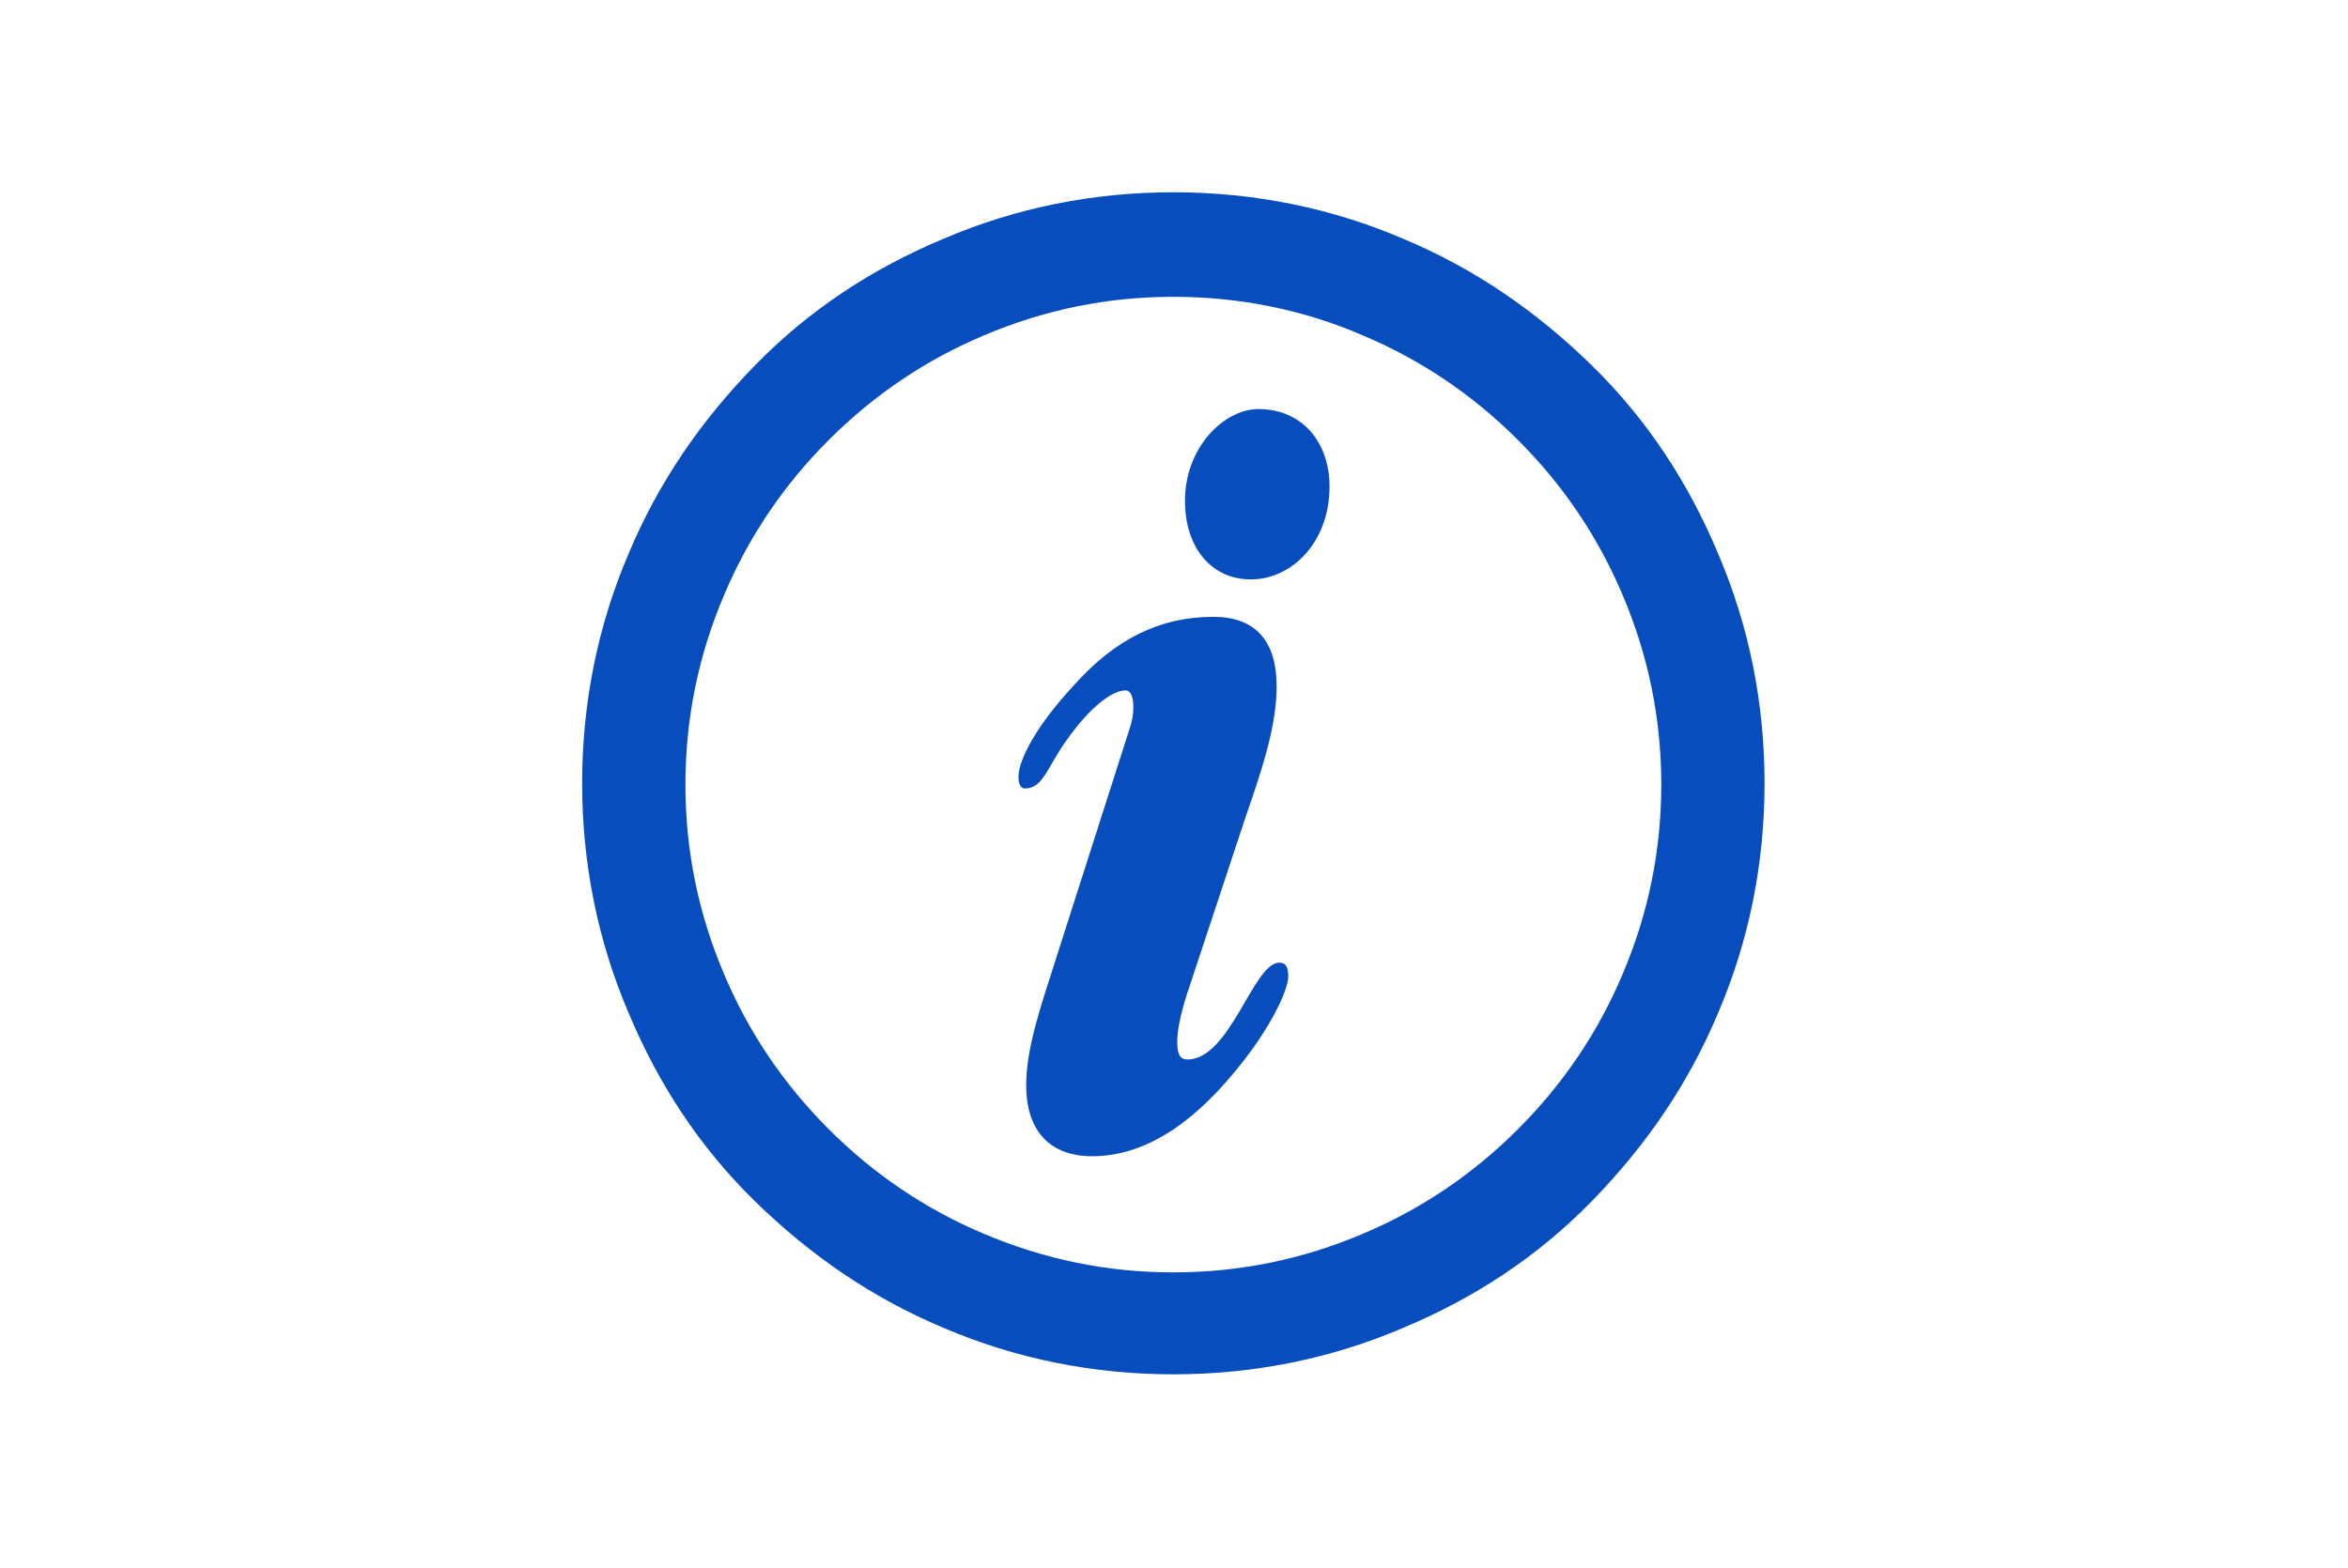
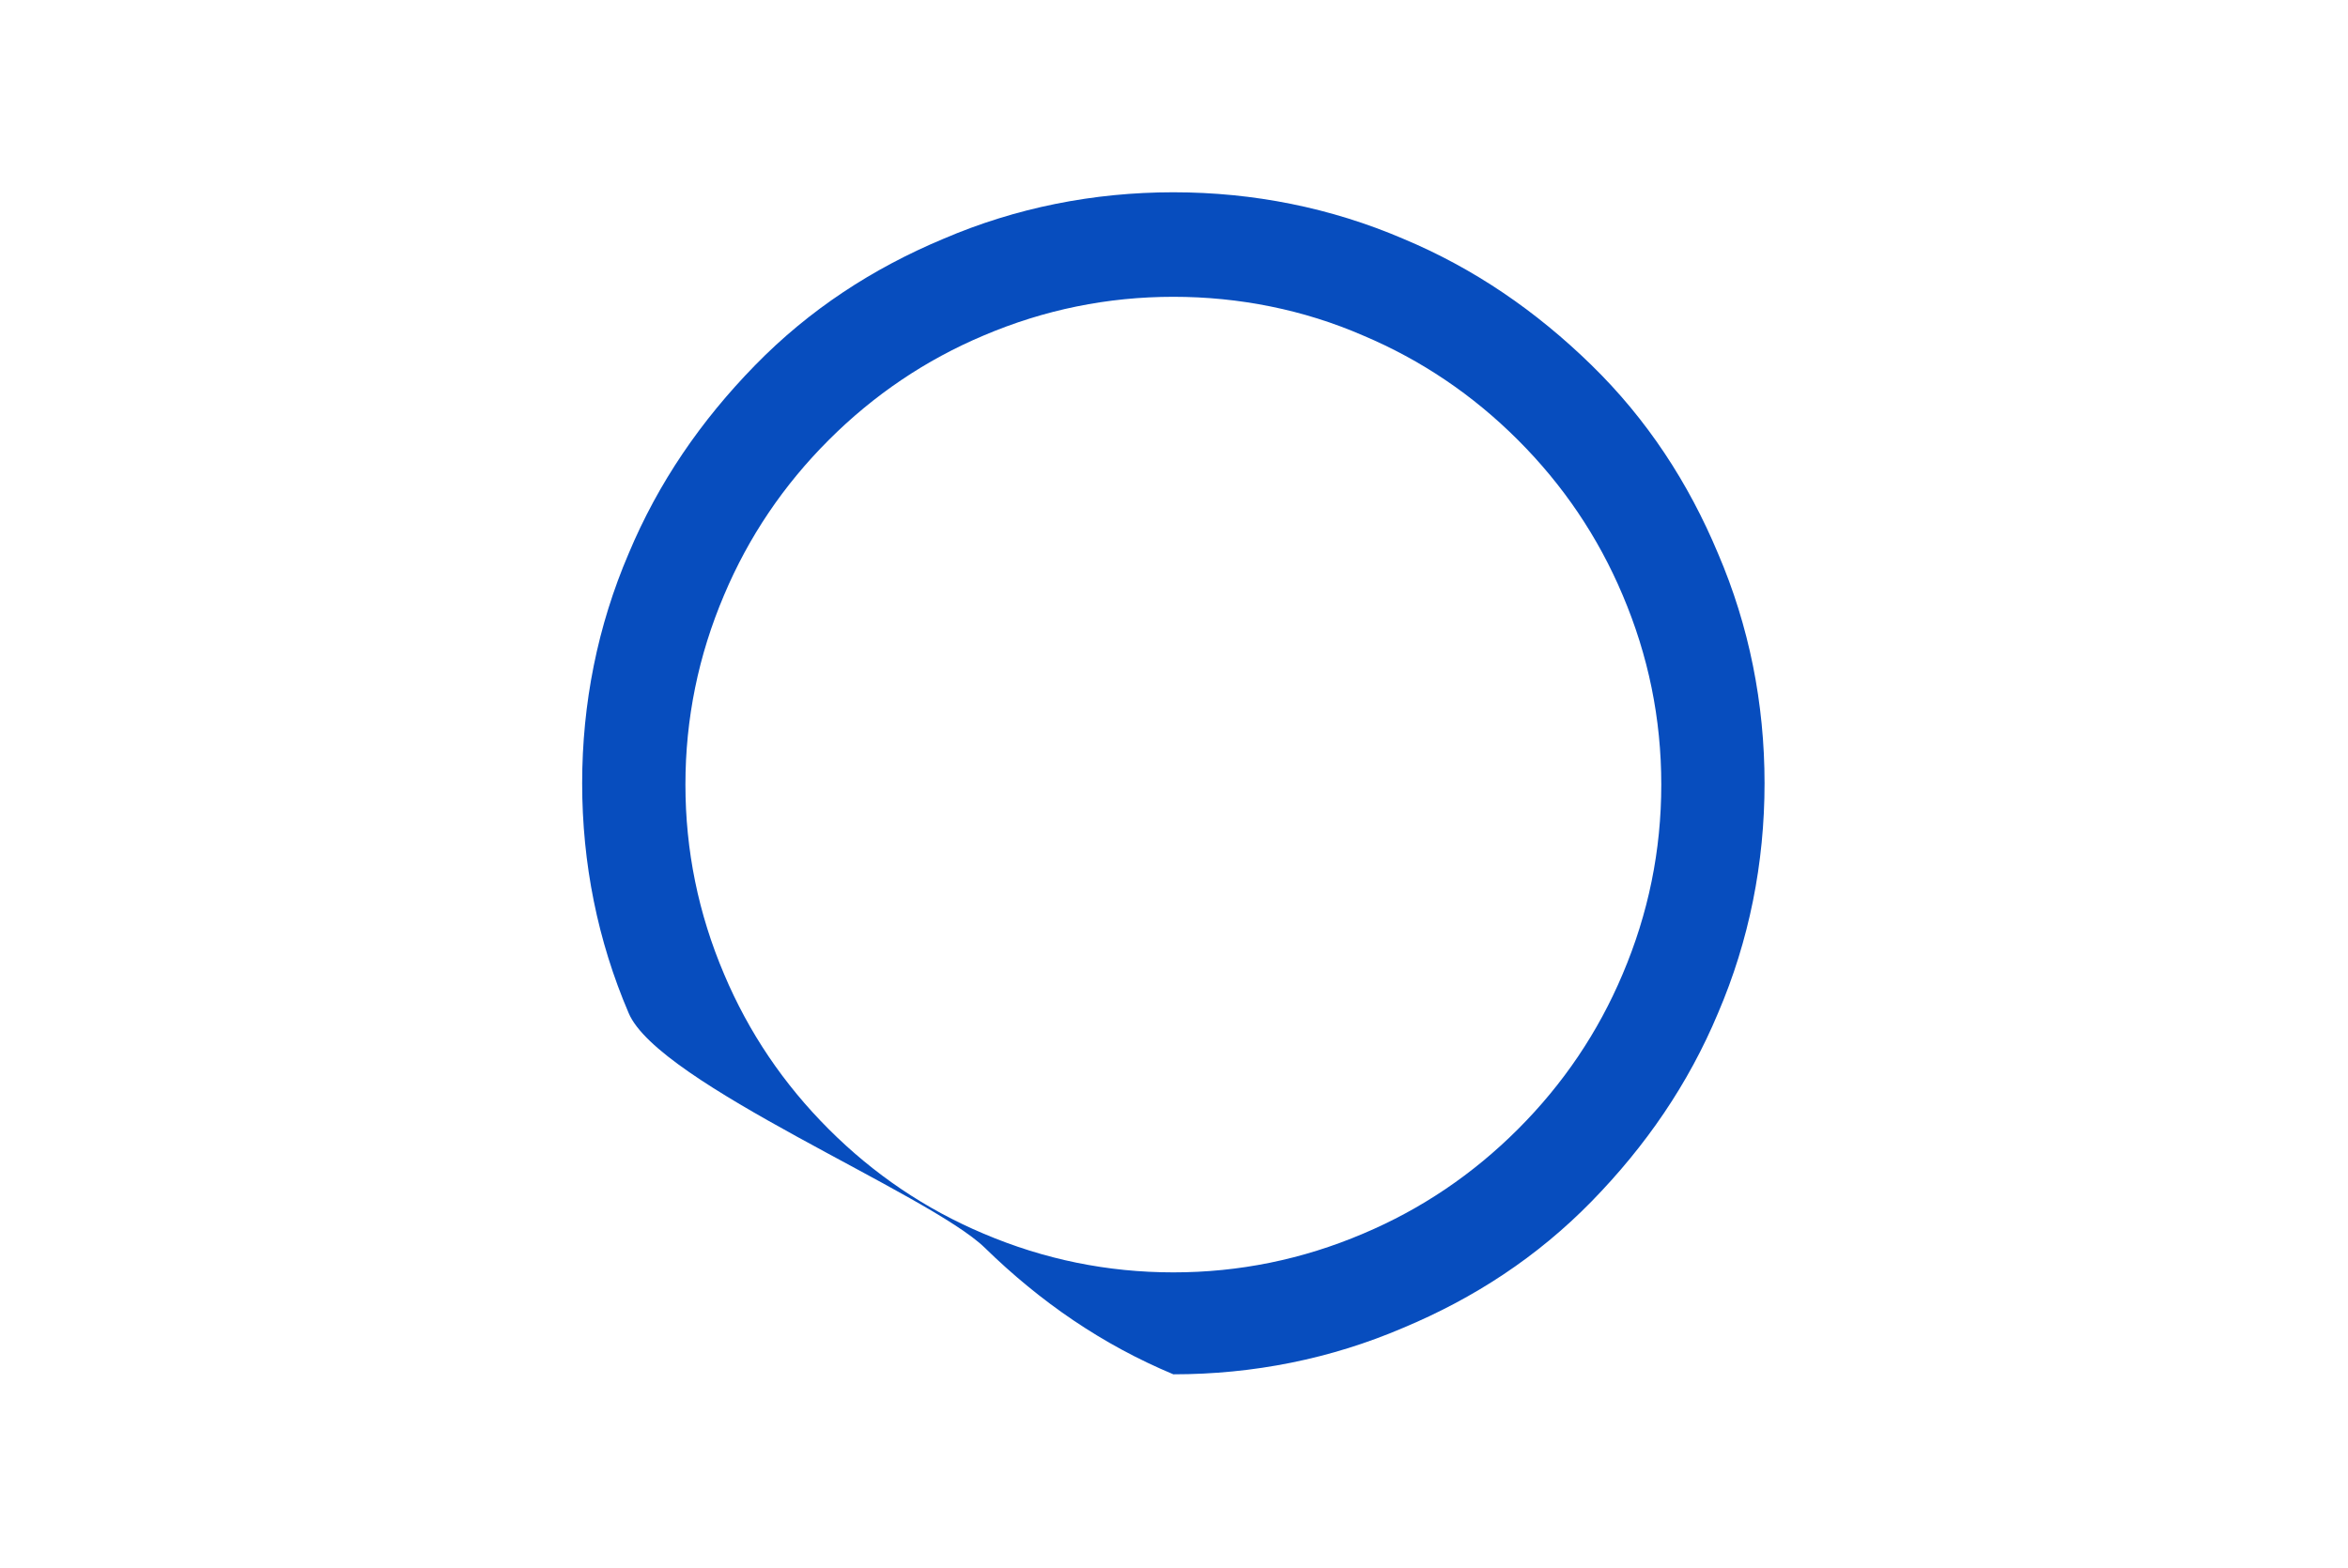
<svg xmlns="http://www.w3.org/2000/svg" version="1.1" id="_レイヤー_1" x="0px" y="0px" viewBox="0 0 181.9 121.5" style="enable-background:new 0 0 181.9 121.5;" xml:space="preserve">
  <style type="text/css">
	.st0{fill:none;}
	.st1{fill:#074DBE;}
</style>
  <rect y="0" class="st0" width="181.9" height="121.5" />
  <g>
-     <path class="st1" d="M90.9,106.5c-6.2,0-12.2-1.2-17.8-3.6c-5.5-2.3-10.3-5.6-14.6-9.8S51,84,48.7,78.5c-2.4-5.6-3.6-11.6-3.6-17.8   s1.2-12.2,3.6-17.8c2.3-5.5,5.6-10.3,9.8-14.6s9.1-7.5,14.6-9.8c5.6-2.4,11.6-3.6,17.8-3.6c6.2,0,12.2,1.2,17.8,3.6   c5.5,2.3,10.3,5.6,14.6,9.8s7.5,9.1,9.8,14.6c2.4,5.6,3.6,11.6,3.6,17.8s-1.2,12.2-3.6,17.8c-2.3,5.5-5.6,10.3-9.8,14.6   s-9.1,7.5-14.6,9.8C103.1,105.3,97.1,106.5,90.9,106.5z M90.9,23c-5.1,0-10,1-14.7,3c-4.5,1.9-8.5,4.6-12,8.1s-6.2,7.5-8.1,12   c-2,4.7-3,9.6-3,14.7s1,10,3,14.7c1.9,4.5,4.6,8.5,8.1,12s7.5,6.2,12,8.1c4.7,2,9.6,3,14.7,3s10-1,14.7-3c4.5-1.9,8.5-4.6,12-8.1   s6.2-7.5,8.1-12c2-4.7,3-9.6,3-14.7s-1-10-3-14.7c-1.9-4.5-4.6-8.5-8.1-12s-7.5-6.2-12-8.1C101,24,96,23,90.9,23z" />
+     <path class="st1" d="M90.9,106.5c-5.5-2.3-10.3-5.6-14.6-9.8S51,84,48.7,78.5c-2.4-5.6-3.6-11.6-3.6-17.8   s1.2-12.2,3.6-17.8c2.3-5.5,5.6-10.3,9.8-14.6s9.1-7.5,14.6-9.8c5.6-2.4,11.6-3.6,17.8-3.6c6.2,0,12.2,1.2,17.8,3.6   c5.5,2.3,10.3,5.6,14.6,9.8s7.5,9.1,9.8,14.6c2.4,5.6,3.6,11.6,3.6,17.8s-1.2,12.2-3.6,17.8c-2.3,5.5-5.6,10.3-9.8,14.6   s-9.1,7.5-14.6,9.8C103.1,105.3,97.1,106.5,90.9,106.5z M90.9,23c-5.1,0-10,1-14.7,3c-4.5,1.9-8.5,4.6-12,8.1s-6.2,7.5-8.1,12   c-2,4.7-3,9.6-3,14.7s1,10,3,14.7c1.9,4.5,4.6,8.5,8.1,12s7.5,6.2,12,8.1c4.7,2,9.6,3,14.7,3s10-1,14.7-3c4.5-1.9,8.5-4.6,12-8.1   s6.2-7.5,8.1-12c2-4.7,3-9.6,3-14.7s-1-10-3-14.7c-1.9-4.5-4.6-8.5-8.1-12s-7.5-6.2-12-8.1C101,24,96,23,90.9,23z" />
    <g>
-       <path class="st1" d="M92.2,76.3c-0.7,2-1,3.5-1,4.4c0,1,0.2,1.4,0.8,1.4c3.3,0,5.1-7.5,7.1-7.5c0.5,0,0.7,0.3,0.7,1.1    c0,0.9-1.2,3.8-4.1,7.3c-3.6,4.4-7.3,6.6-11.1,6.6c-3.2,0-5.1-1.9-5.1-5.5c0-3,1.2-6.3,2.4-10.1l5.6-17.5c0.2-0.6,0.3-1.1,0.3-1.7    c0-0.8-0.2-1.3-0.6-1.3c-1,0-2.7,1.2-4.6,3.9c-1.5,2.1-1.8,3.7-3.2,3.7c-0.3,0-0.5-0.3-0.5-0.9c0-1.3,1.4-4,4.3-7.1    c3.2-3.6,6.7-5.3,10.8-5.3c3.2,0,4.9,1.8,4.9,5.4c0,2.9-1,6.1-2.4,10.1L92.2,76.3z M103,37.7c0,4.3-2.9,7.2-6.1,7.2    c-3,0-5.1-2.4-5.1-6.1c0-4.1,3-7.1,5.7-7.1C100.9,31.7,103,34.3,103,37.7z" />
-     </g>
+       </g>
  </g>
</svg>